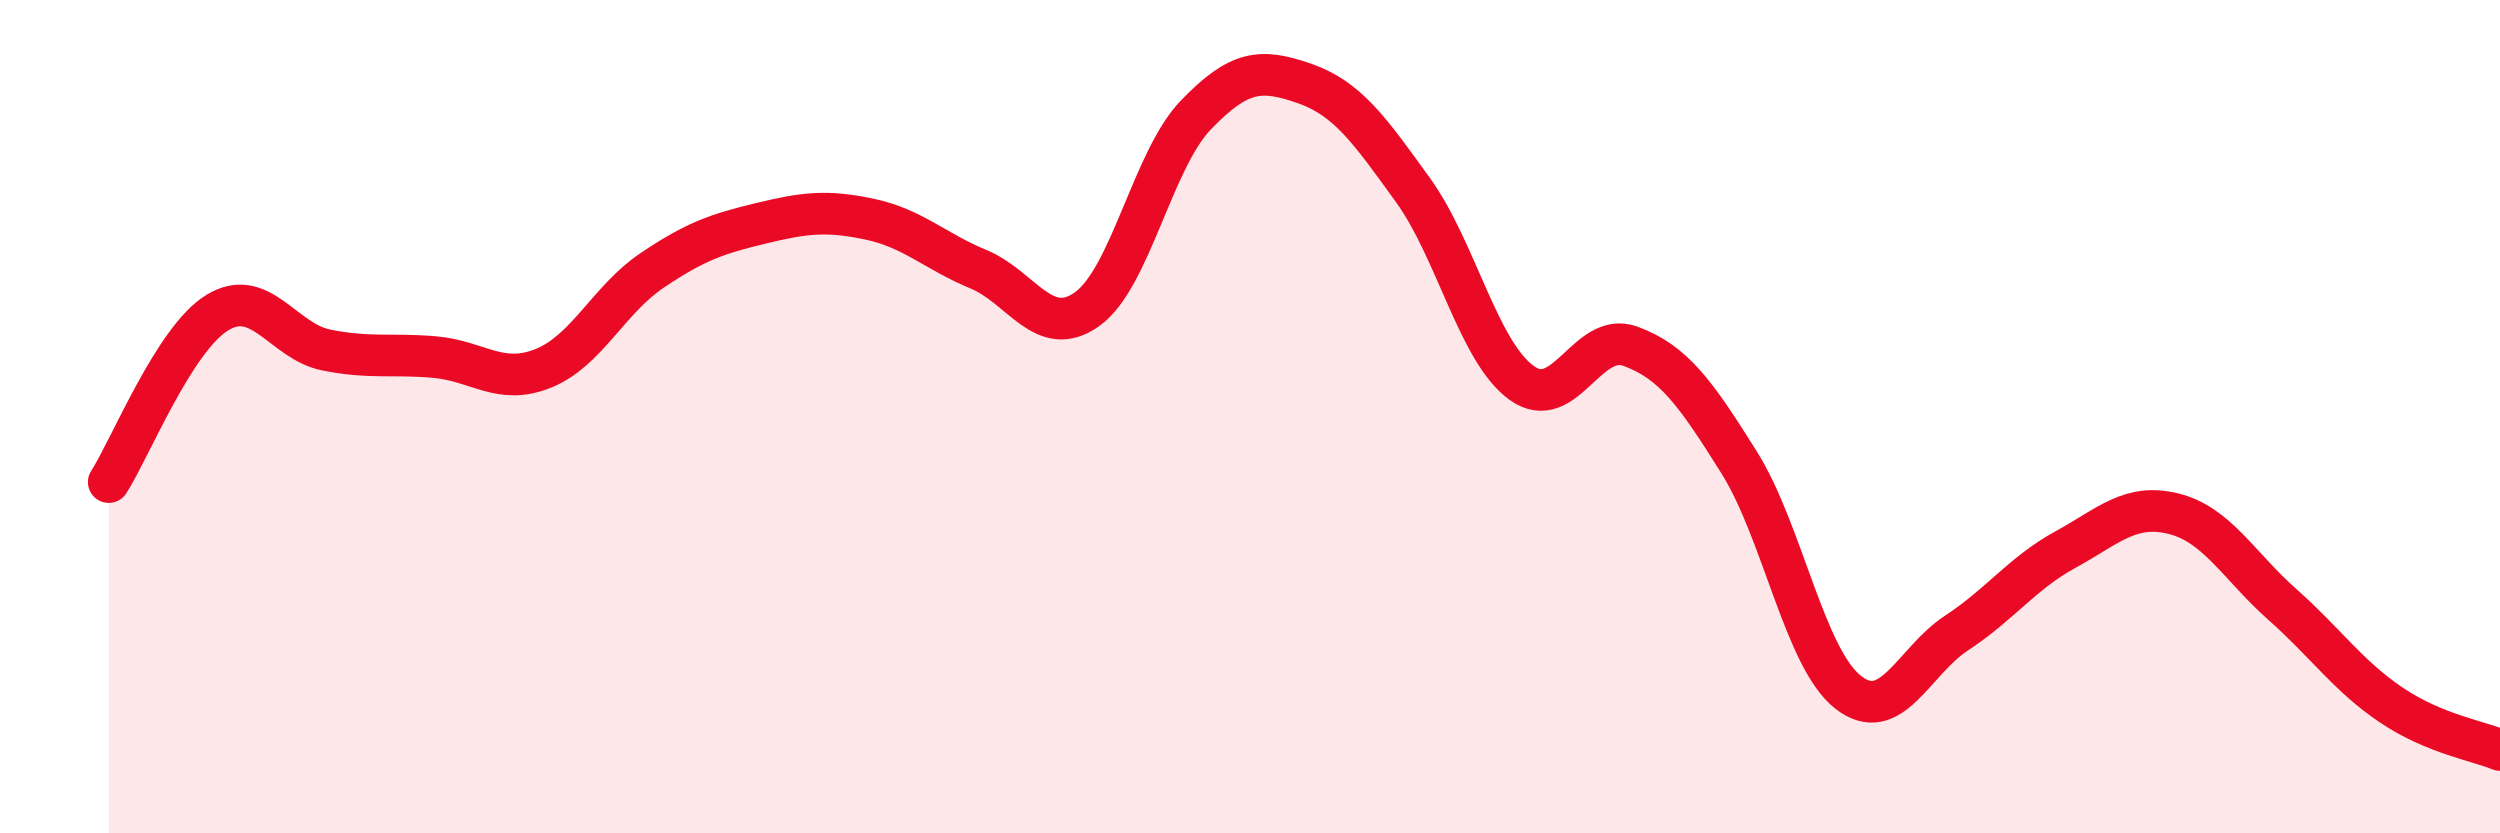
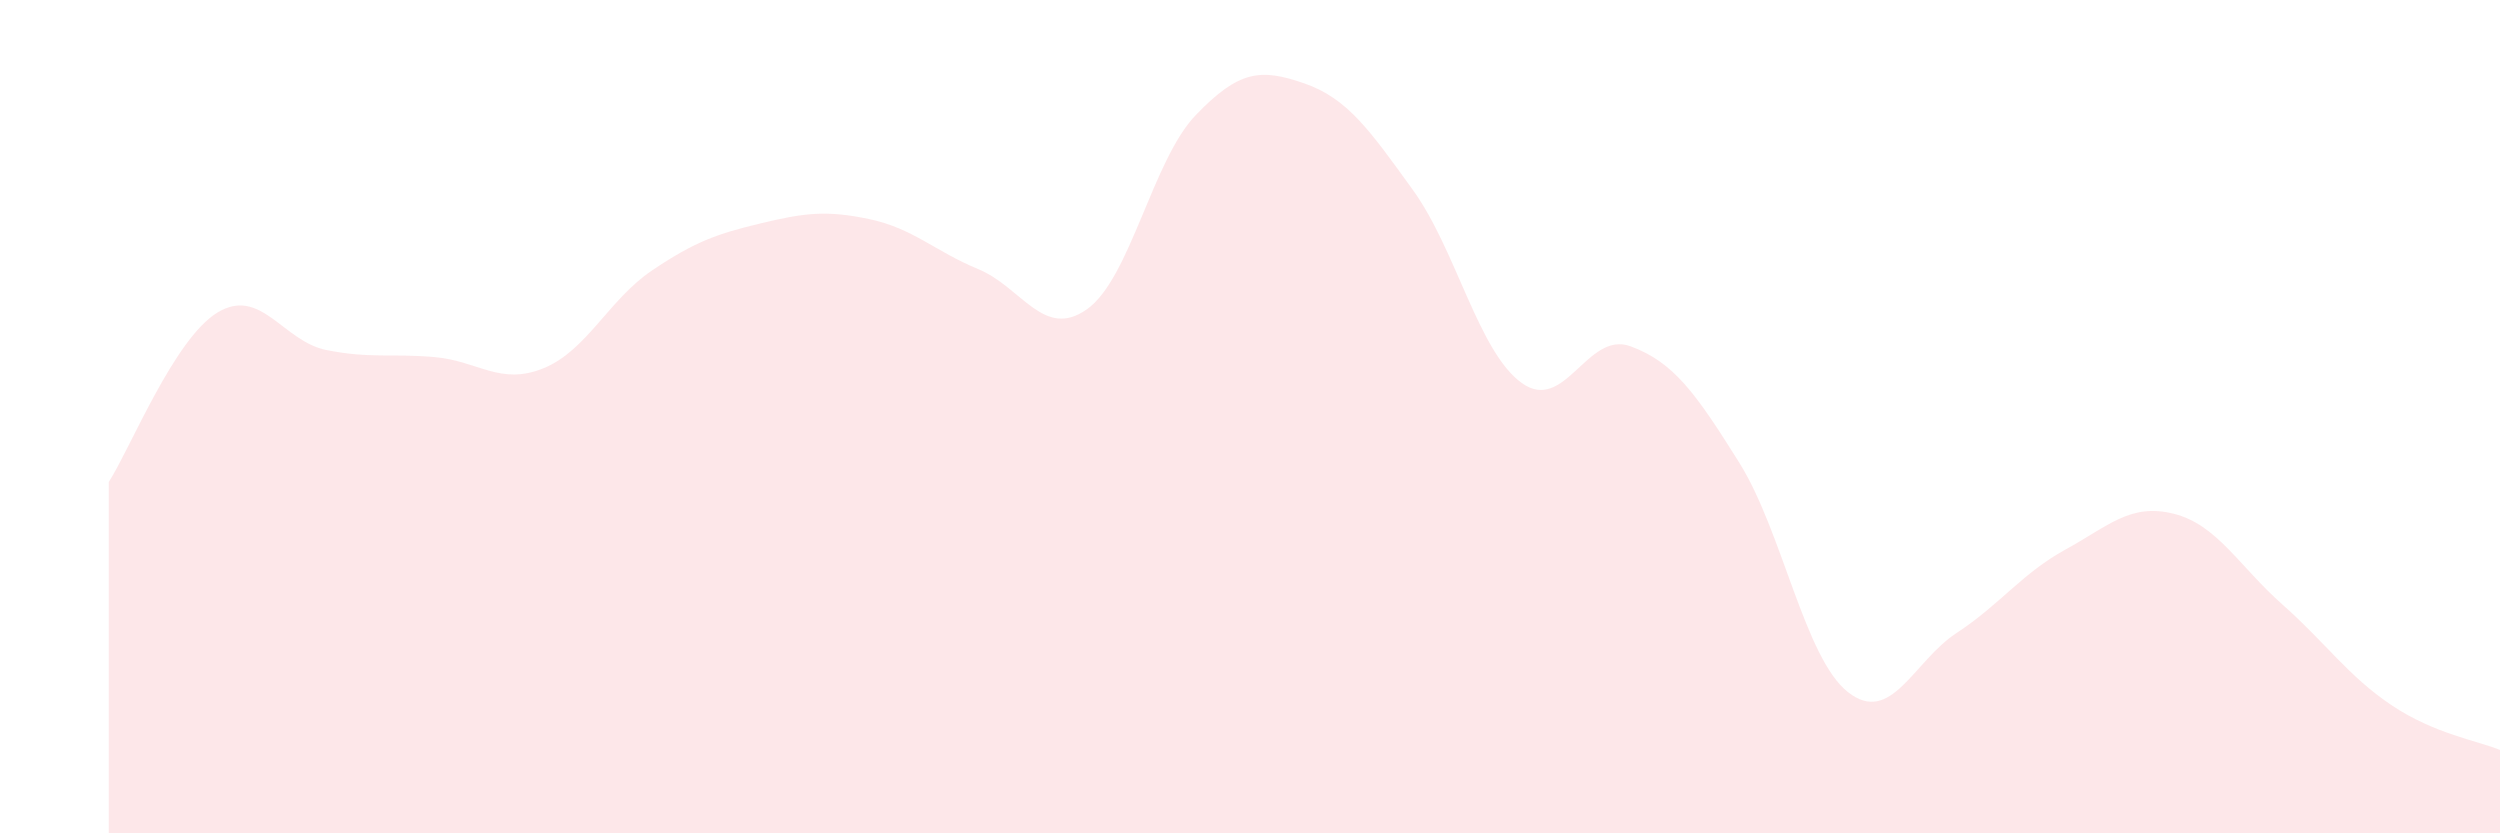
<svg xmlns="http://www.w3.org/2000/svg" width="60" height="20" viewBox="0 0 60 20">
  <path d="M 2.61,11.57 C 3.13,10.76 4.18,8.13 5.22,7.5 C 6.26,6.87 6.79,8.19 7.83,8.4 C 8.87,8.61 9.39,8.48 10.43,8.57 C 11.47,8.66 12,9.26 13.04,8.84 C 14.08,8.42 14.61,7.19 15.65,6.49 C 16.69,5.79 17.22,5.61 18.26,5.36 C 19.3,5.11 19.83,5.04 20.87,5.26 C 21.91,5.48 22.44,6.03 23.48,6.46 C 24.52,6.89 25.05,8.16 26.09,7.42 C 27.13,6.68 27.66,3.84 28.7,2.76 C 29.74,1.68 30.26,1.64 31.3,2 C 32.34,2.36 32.87,3.12 33.91,4.56 C 34.95,6 35.48,8.44 36.52,9.19 C 37.56,9.94 38.09,7.93 39.13,8.31 C 40.17,8.69 40.7,9.44 41.74,11.1 C 42.78,12.76 43.31,15.79 44.35,16.61 C 45.39,17.43 45.92,15.87 46.96,15.19 C 48,14.51 48.53,13.76 49.57,13.19 C 50.61,12.62 51.13,12.07 52.17,12.33 C 53.21,12.59 53.74,13.59 54.78,14.51 C 55.82,15.43 56.35,16.22 57.39,16.92 C 58.43,17.62 59.48,17.78 60,18L60 20L2.61 20Z" fill="#EB0A25" opacity="0.1" stroke-linecap="round" stroke-linejoin="round" />
-   <path d="M 2.61,11.57 C 3.13,10.76 4.18,8.13 5.22,7.5 C 6.26,6.87 6.79,8.19 7.83,8.4 C 8.87,8.61 9.39,8.48 10.43,8.57 C 11.47,8.66 12,9.26 13.04,8.84 C 14.08,8.42 14.61,7.19 15.65,6.49 C 16.69,5.79 17.22,5.61 18.26,5.36 C 19.3,5.11 19.83,5.04 20.87,5.26 C 21.91,5.48 22.44,6.03 23.48,6.46 C 24.52,6.89 25.05,8.16 26.09,7.42 C 27.13,6.68 27.66,3.84 28.7,2.76 C 29.74,1.68 30.26,1.64 31.3,2 C 32.34,2.36 32.87,3.12 33.91,4.56 C 34.95,6 35.48,8.44 36.52,9.19 C 37.56,9.94 38.09,7.93 39.13,8.31 C 40.17,8.69 40.7,9.44 41.74,11.1 C 42.78,12.76 43.31,15.79 44.35,16.61 C 45.39,17.43 45.92,15.87 46.96,15.19 C 48,14.51 48.53,13.76 49.57,13.19 C 50.61,12.62 51.13,12.07 52.17,12.33 C 53.21,12.59 53.74,13.59 54.78,14.51 C 55.82,15.43 56.35,16.22 57.39,16.92 C 58.43,17.62 59.48,17.78 60,18" stroke="#EB0A25" stroke-width="1" fill="none" stroke-linecap="round" stroke-linejoin="round" />
</svg>